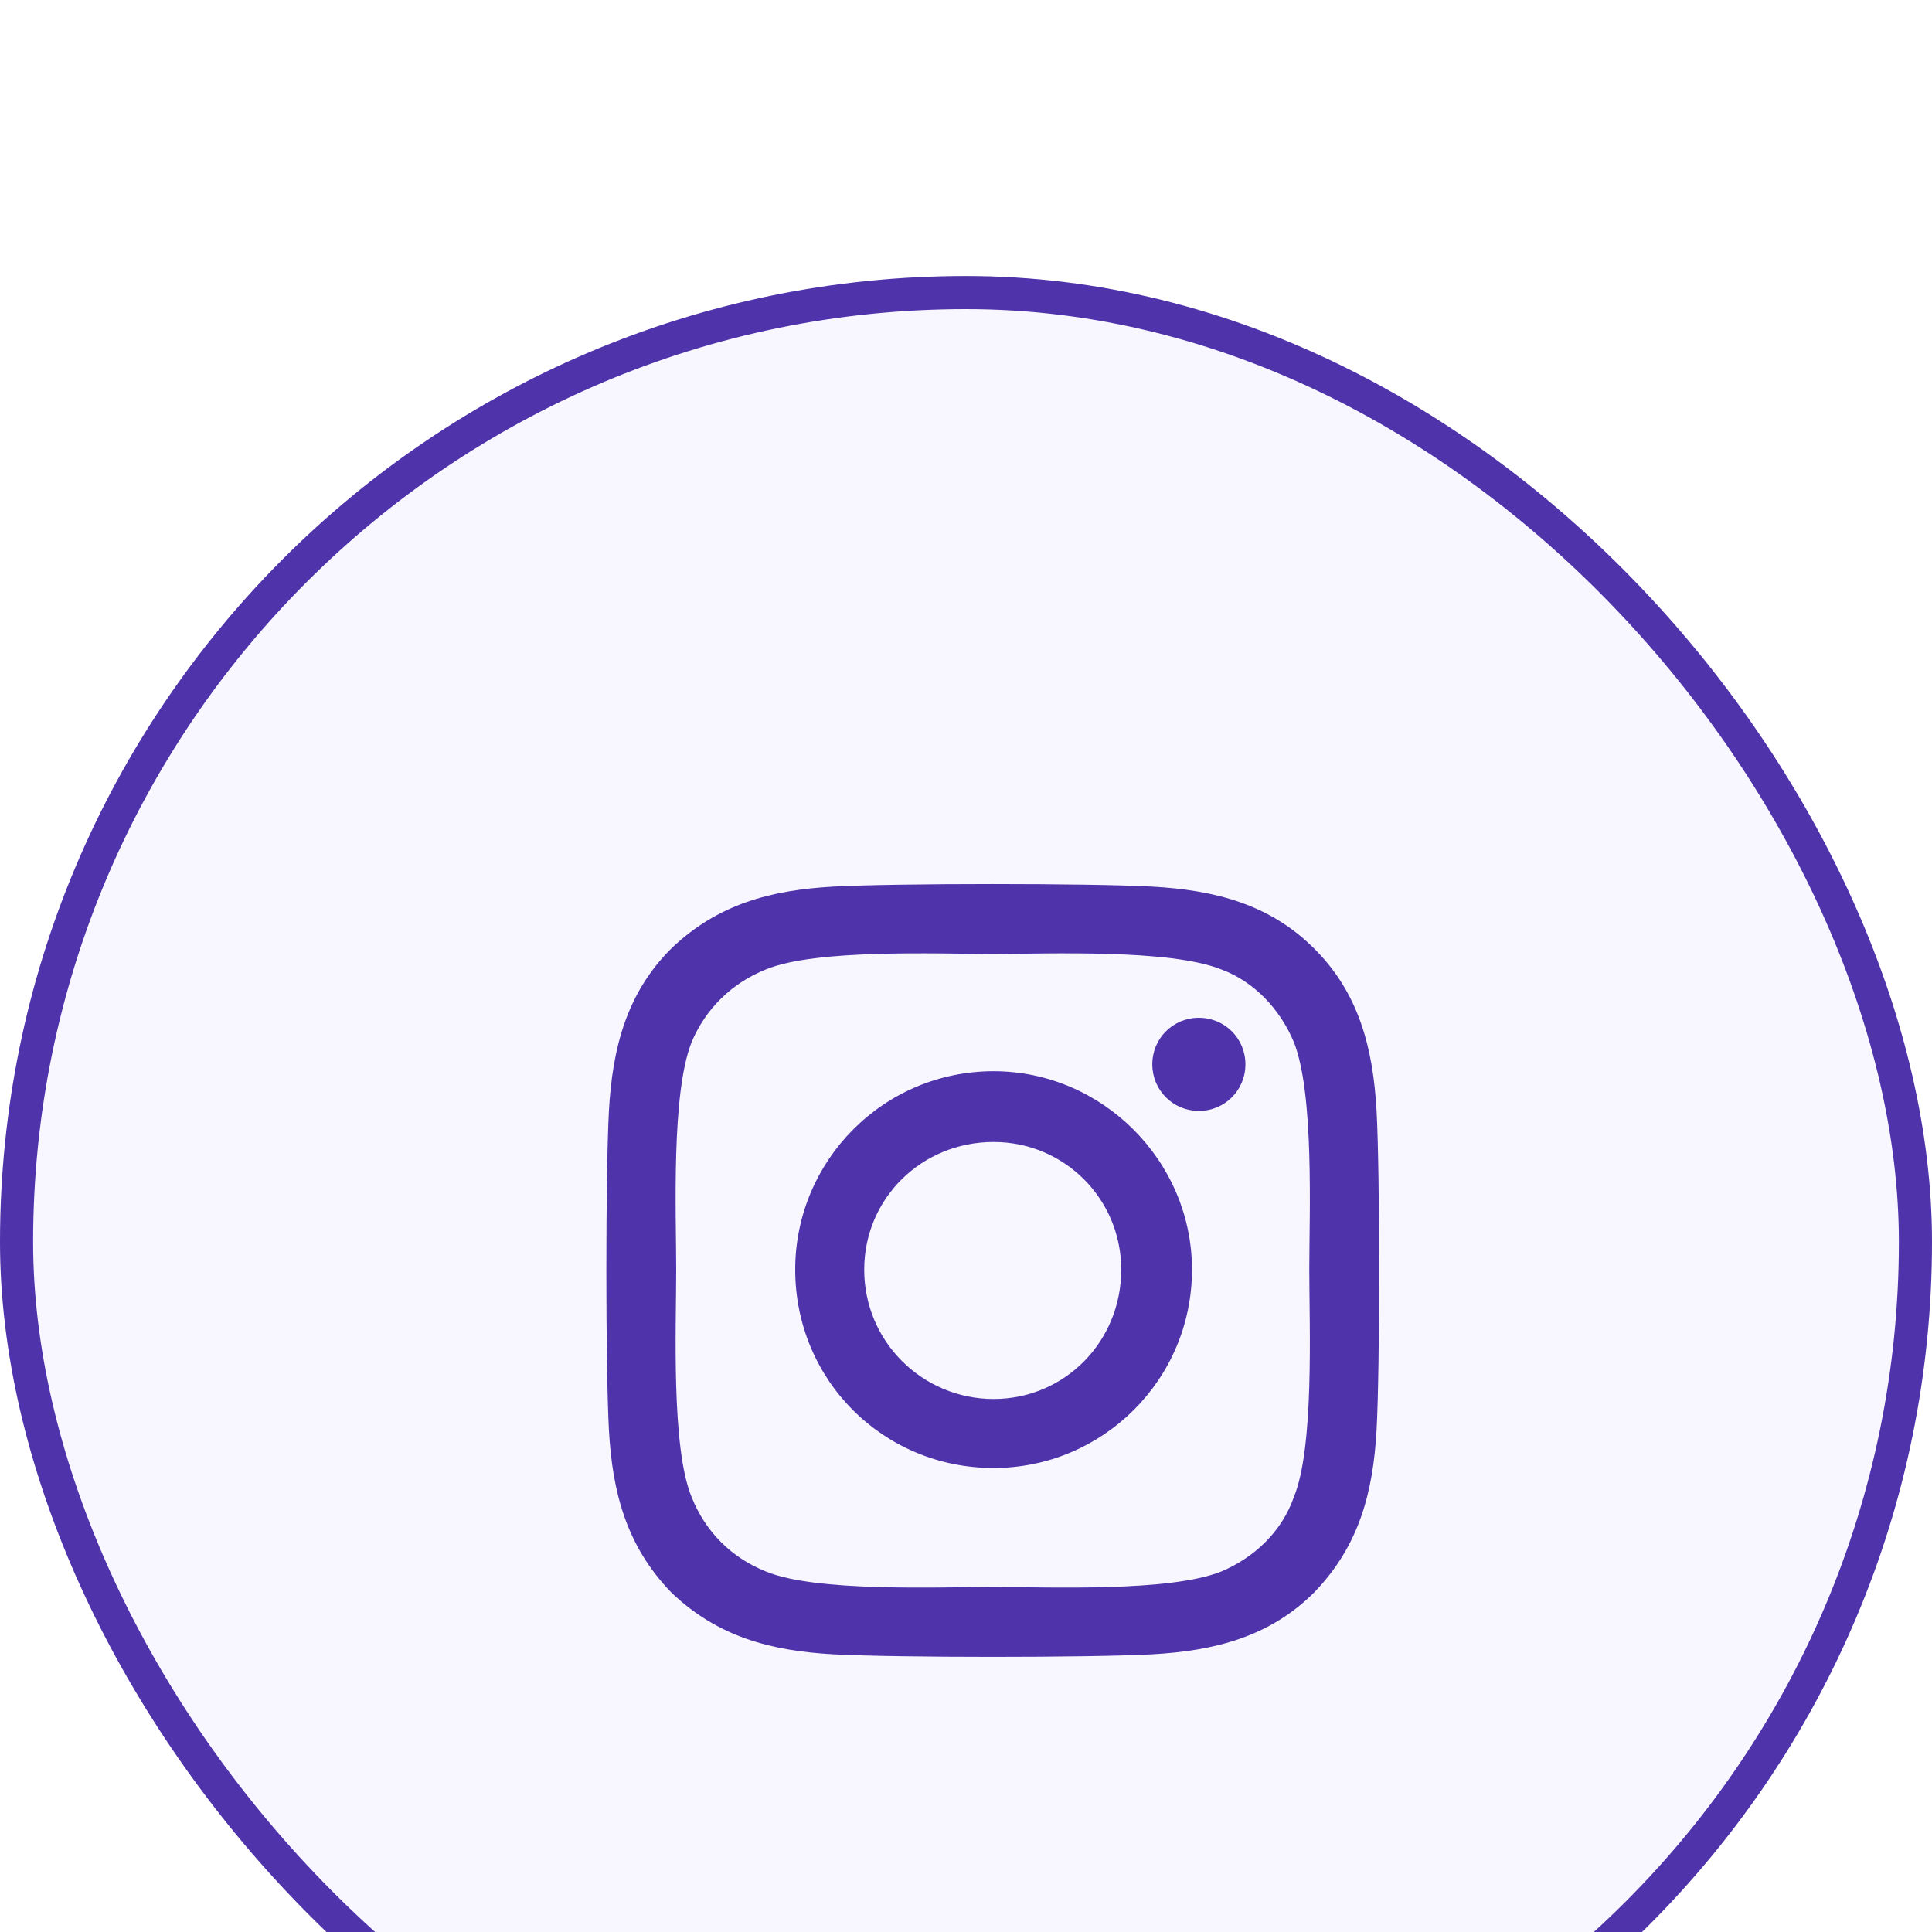
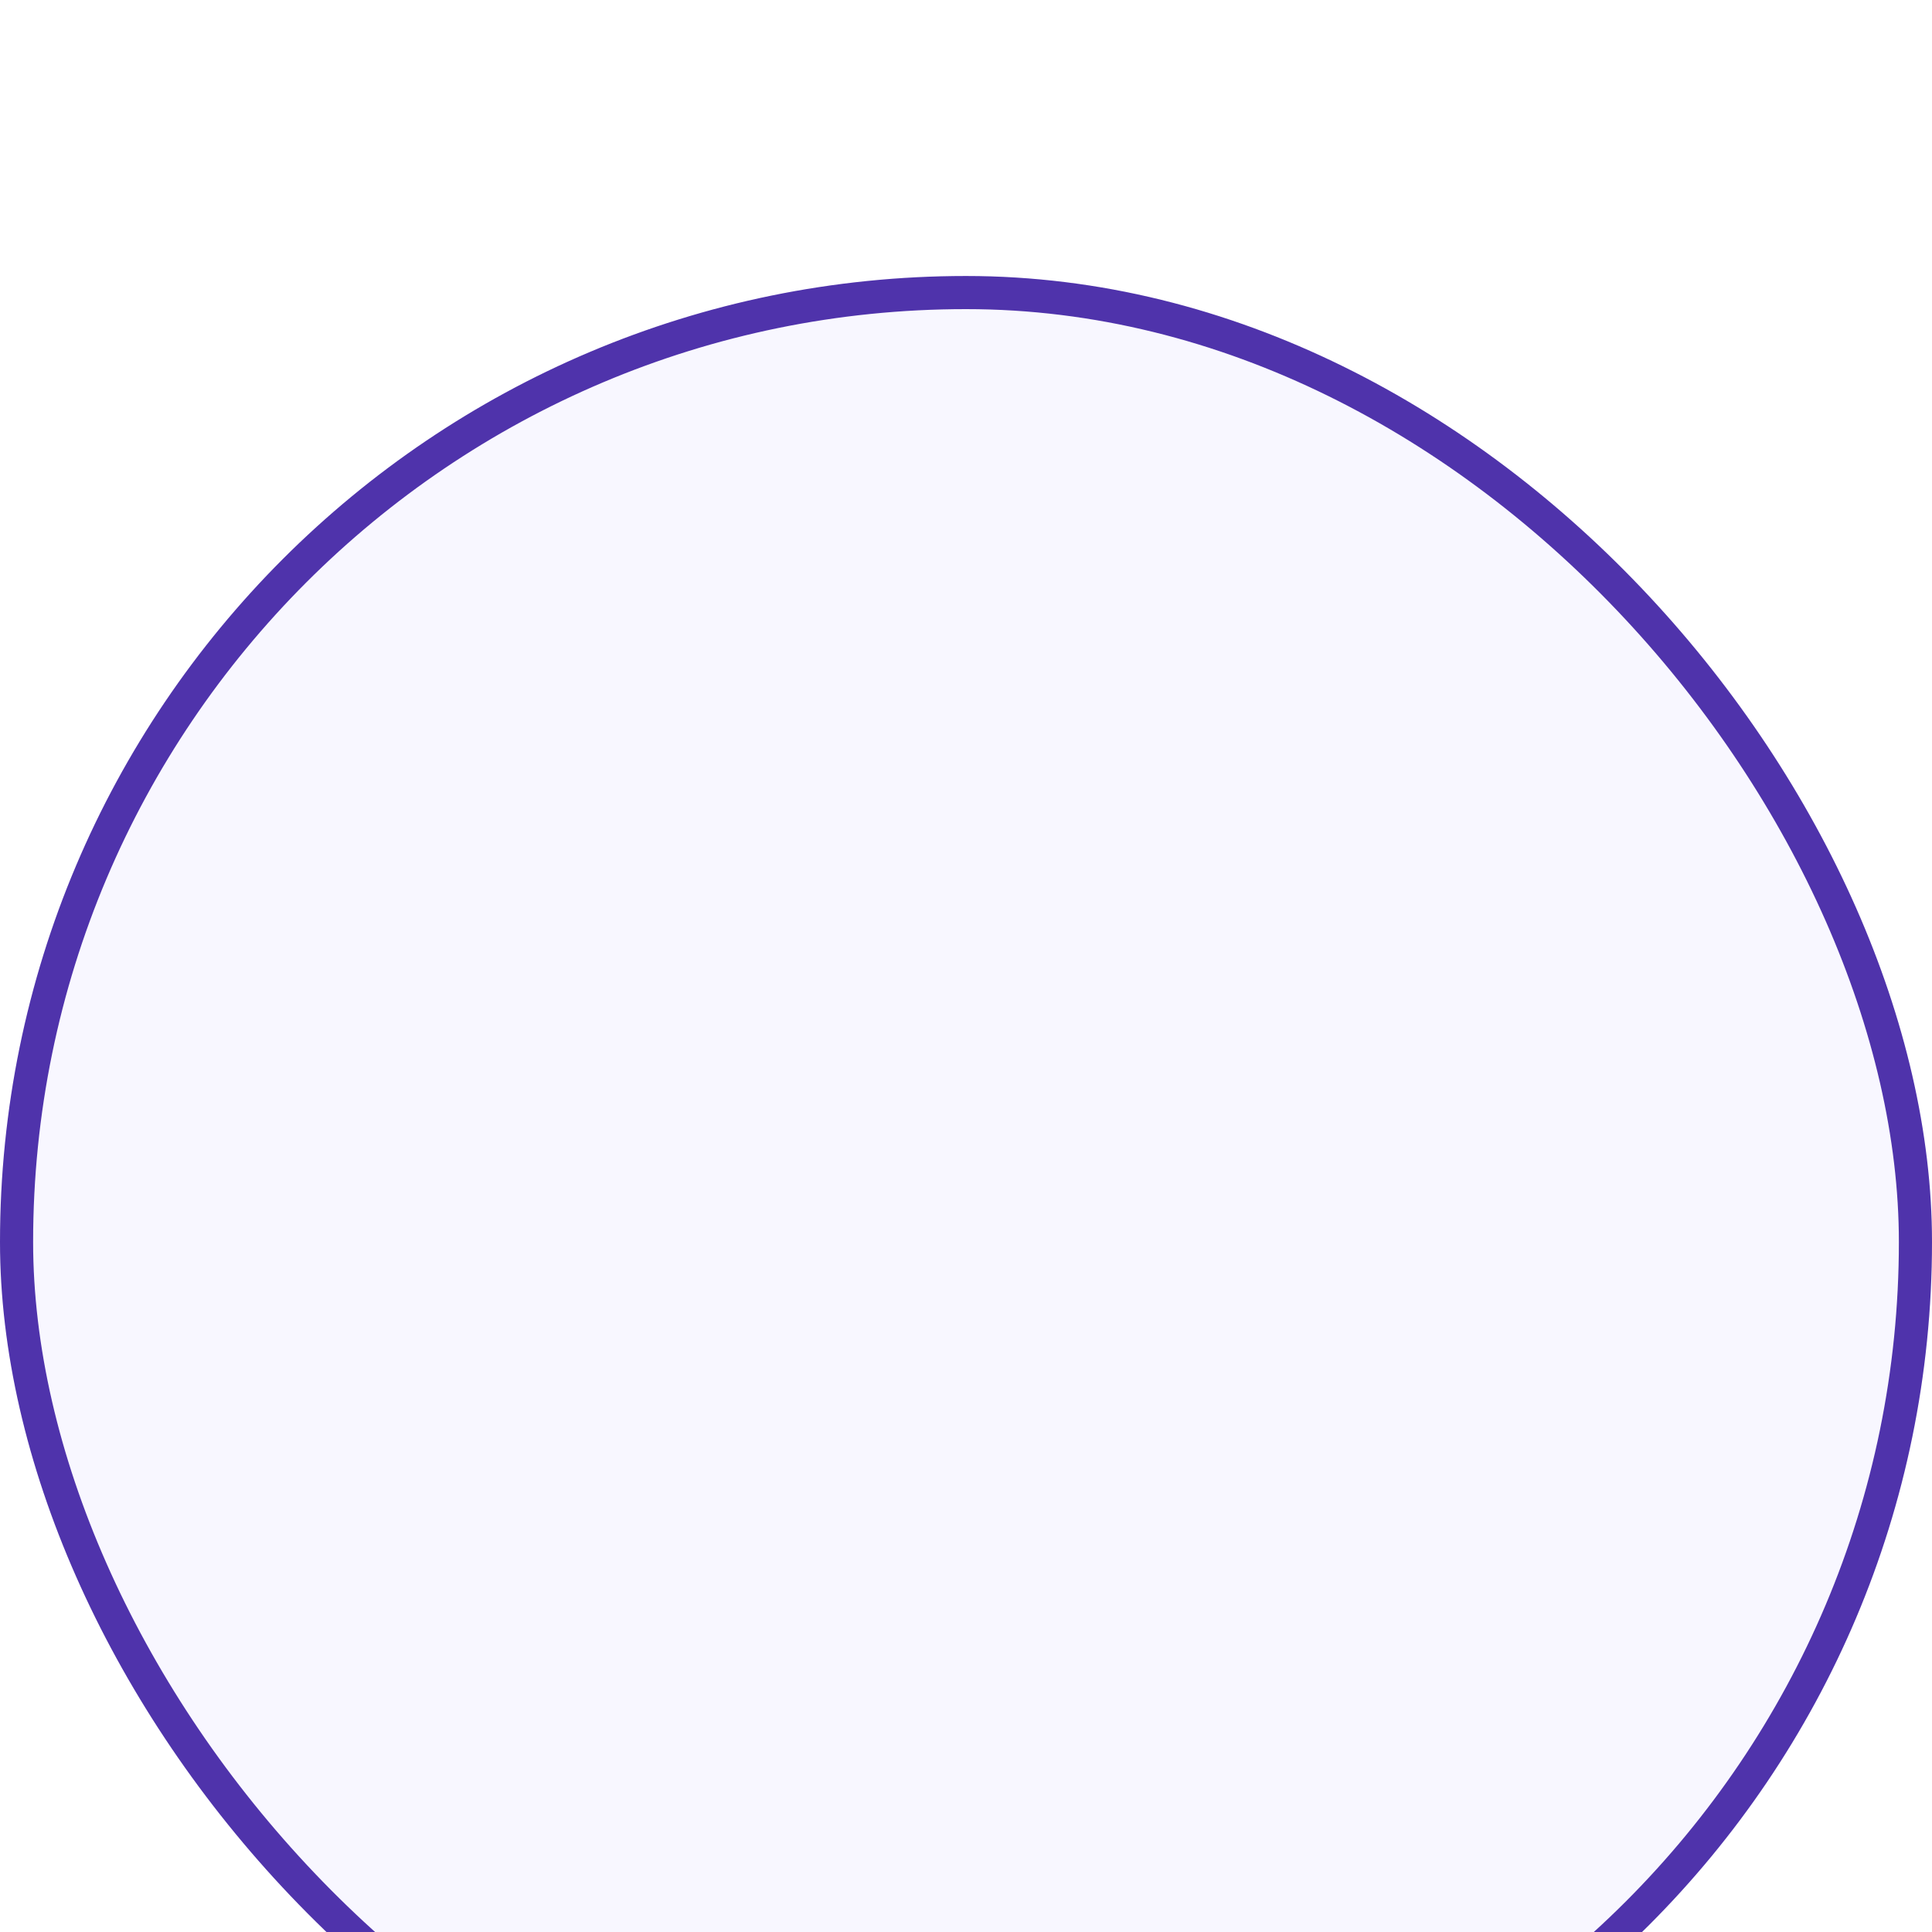
<svg xmlns="http://www.w3.org/2000/svg" width="35" height="35" viewBox="0 0 35 35" fill="none">
  <g clip-path="url(#clip0_60_128)">
    <g opacity="0.99" filter="url(#filter0_d_60_128)">
      <rect width="35" height="35" rx="17.5" fill="#F8F7FF" />
      <rect x="0.3" y="0.3" width="34.4" height="34.4" rx="17.2" stroke="#4E31AA" stroke-width="0.6" />
-       <path d="M18 14.406C19.969 14.406 21.594 16.031 21.594 18C21.594 20 19.969 21.594 18 21.594C16 21.594 14.406 20 14.406 18C14.406 16.031 16 14.406 18 14.406ZM18 20.344C19.281 20.344 20.312 19.312 20.312 18C20.312 16.719 19.281 15.688 18 15.688C16.688 15.688 15.656 16.719 15.656 18C15.656 19.312 16.719 20.344 18 20.344ZM22.562 14.281C22.562 14.75 22.188 15.125 21.719 15.125C21.25 15.125 20.875 14.75 20.875 14.281C20.875 13.812 21.25 13.438 21.719 13.438C22.188 13.438 22.562 13.812 22.562 14.281ZM24.938 15.125C25 16.281 25 19.75 24.938 20.906C24.875 22.031 24.625 23 23.812 23.844C23 24.656 22 24.906 20.875 24.969C19.719 25.031 16.25 25.031 15.094 24.969C13.969 24.906 13 24.656 12.156 23.844C11.344 23 11.094 22.031 11.031 20.906C10.969 19.75 10.969 16.281 11.031 15.125C11.094 14 11.344 13 12.156 12.188C13 11.375 13.969 11.125 15.094 11.062C16.25 11 19.719 11 20.875 11.062C22 11.125 23 11.375 23.812 12.188C24.625 13 24.875 14 24.938 15.125ZM23.438 22.125C23.812 21.219 23.719 19.031 23.719 18C23.719 17 23.812 14.812 23.438 13.875C23.188 13.281 22.719 12.781 22.125 12.562C21.188 12.188 19 12.281 18 12.281C16.969 12.281 14.781 12.188 13.875 12.562C13.25 12.812 12.781 13.281 12.531 13.875C12.156 14.812 12.25 17 12.25 18C12.25 19.031 12.156 21.219 12.531 22.125C12.781 22.75 13.25 23.219 13.875 23.469C14.781 23.844 16.969 23.75 18 23.75C19 23.75 21.188 23.844 22.125 23.469C22.719 23.219 23.219 22.75 23.438 22.125Z" fill="#4E31AA" />
    </g>
  </g>
  <defs>
    <filter id="filter0_d_60_128" x="-10" y="-5" width="55" height="55" filterUnits="userSpaceOnUse" color-interpolation-filters="sRGB">
      <feFlood flood-opacity="0" result="BackgroundImageFix" />
      <feColorMatrix in="SourceAlpha" type="matrix" values="0 0 0 0 0 0 0 0 0 0 0 0 0 0 0 0 0 0 127 0" result="hardAlpha" />
      <feMorphology radius="5" operator="erode" in="SourceAlpha" result="effect1_dropShadow_60_128" />
      <feOffset dy="5" />
      <feGaussianBlur stdDeviation="7.5" />
      <feComposite in2="hardAlpha" operator="out" />
      <feColorMatrix type="matrix" values="0 0 0 0 0 0 0 0 0 0 0 0 0 0 0 0 0 0 0.1 0" />
      <feBlend mode="normal" in2="BackgroundImageFix" result="effect1_dropShadow_60_128" />
      <feBlend mode="normal" in="SourceGraphic" in2="effect1_dropShadow_60_128" result="shape" />
    </filter>
    <clipPath id="clip0_60_128">
      <rect width="35" height="35" fill="white" />
    </clipPath>
  </defs>
</svg>